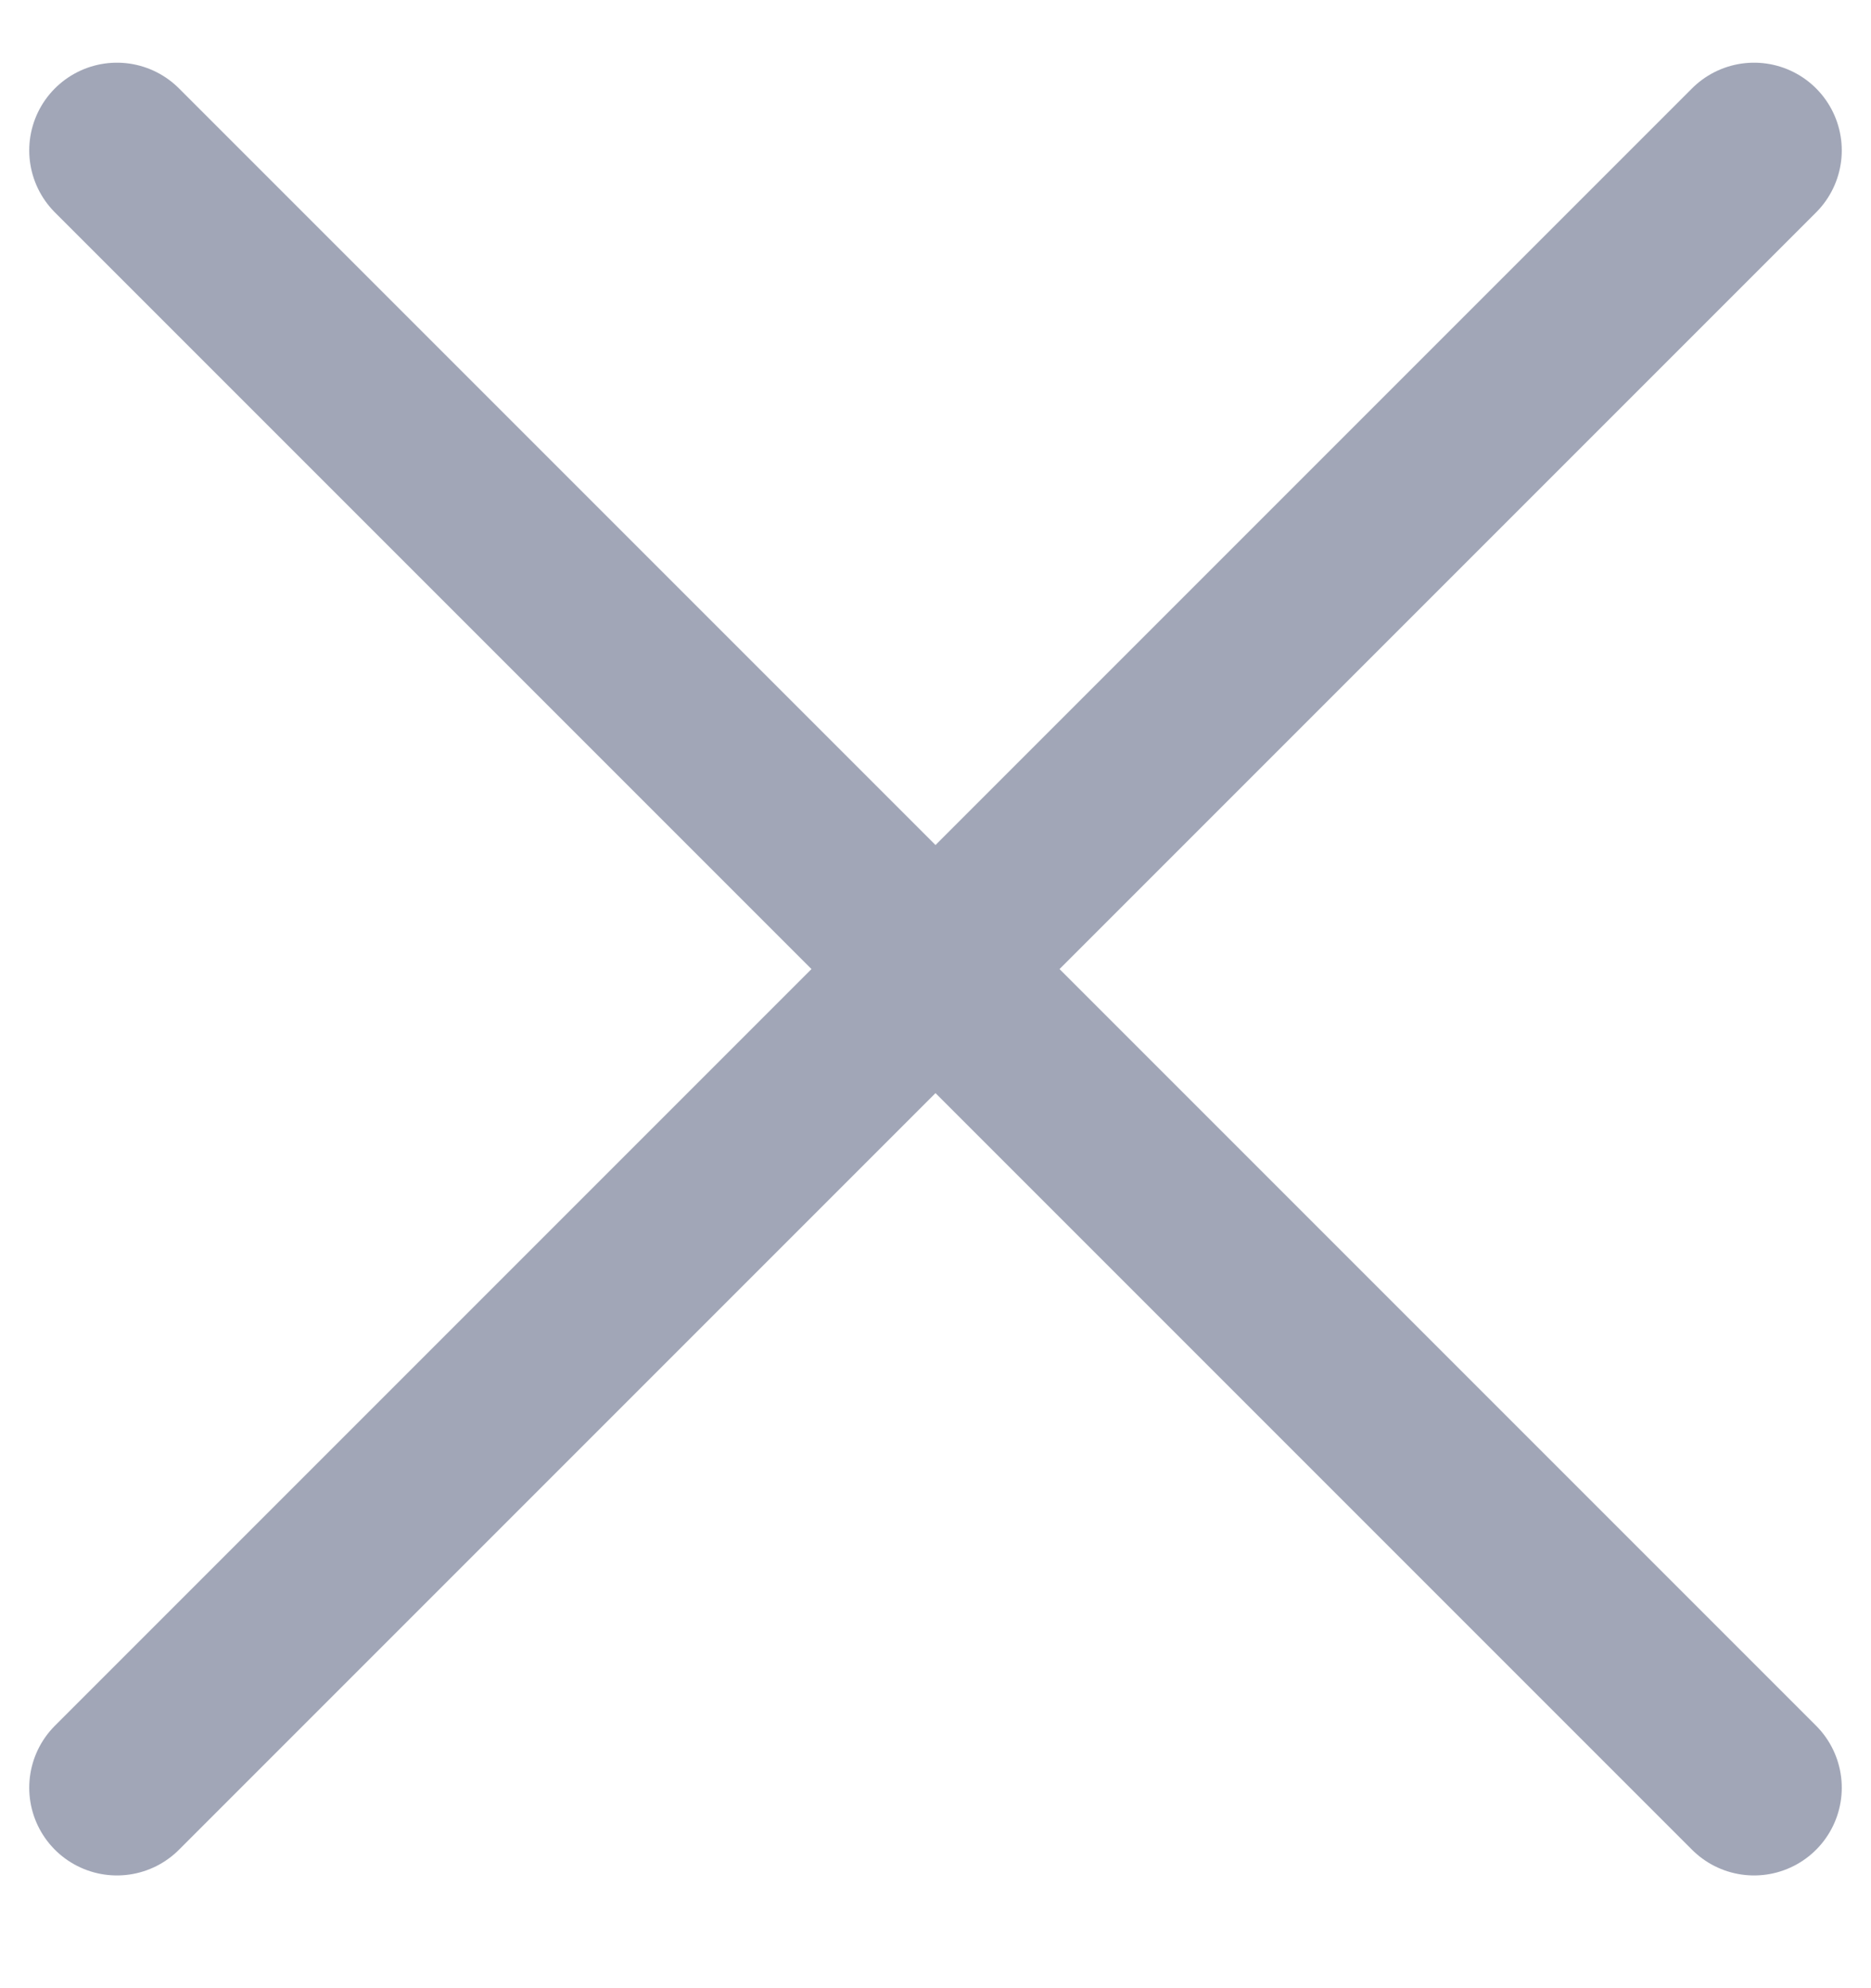
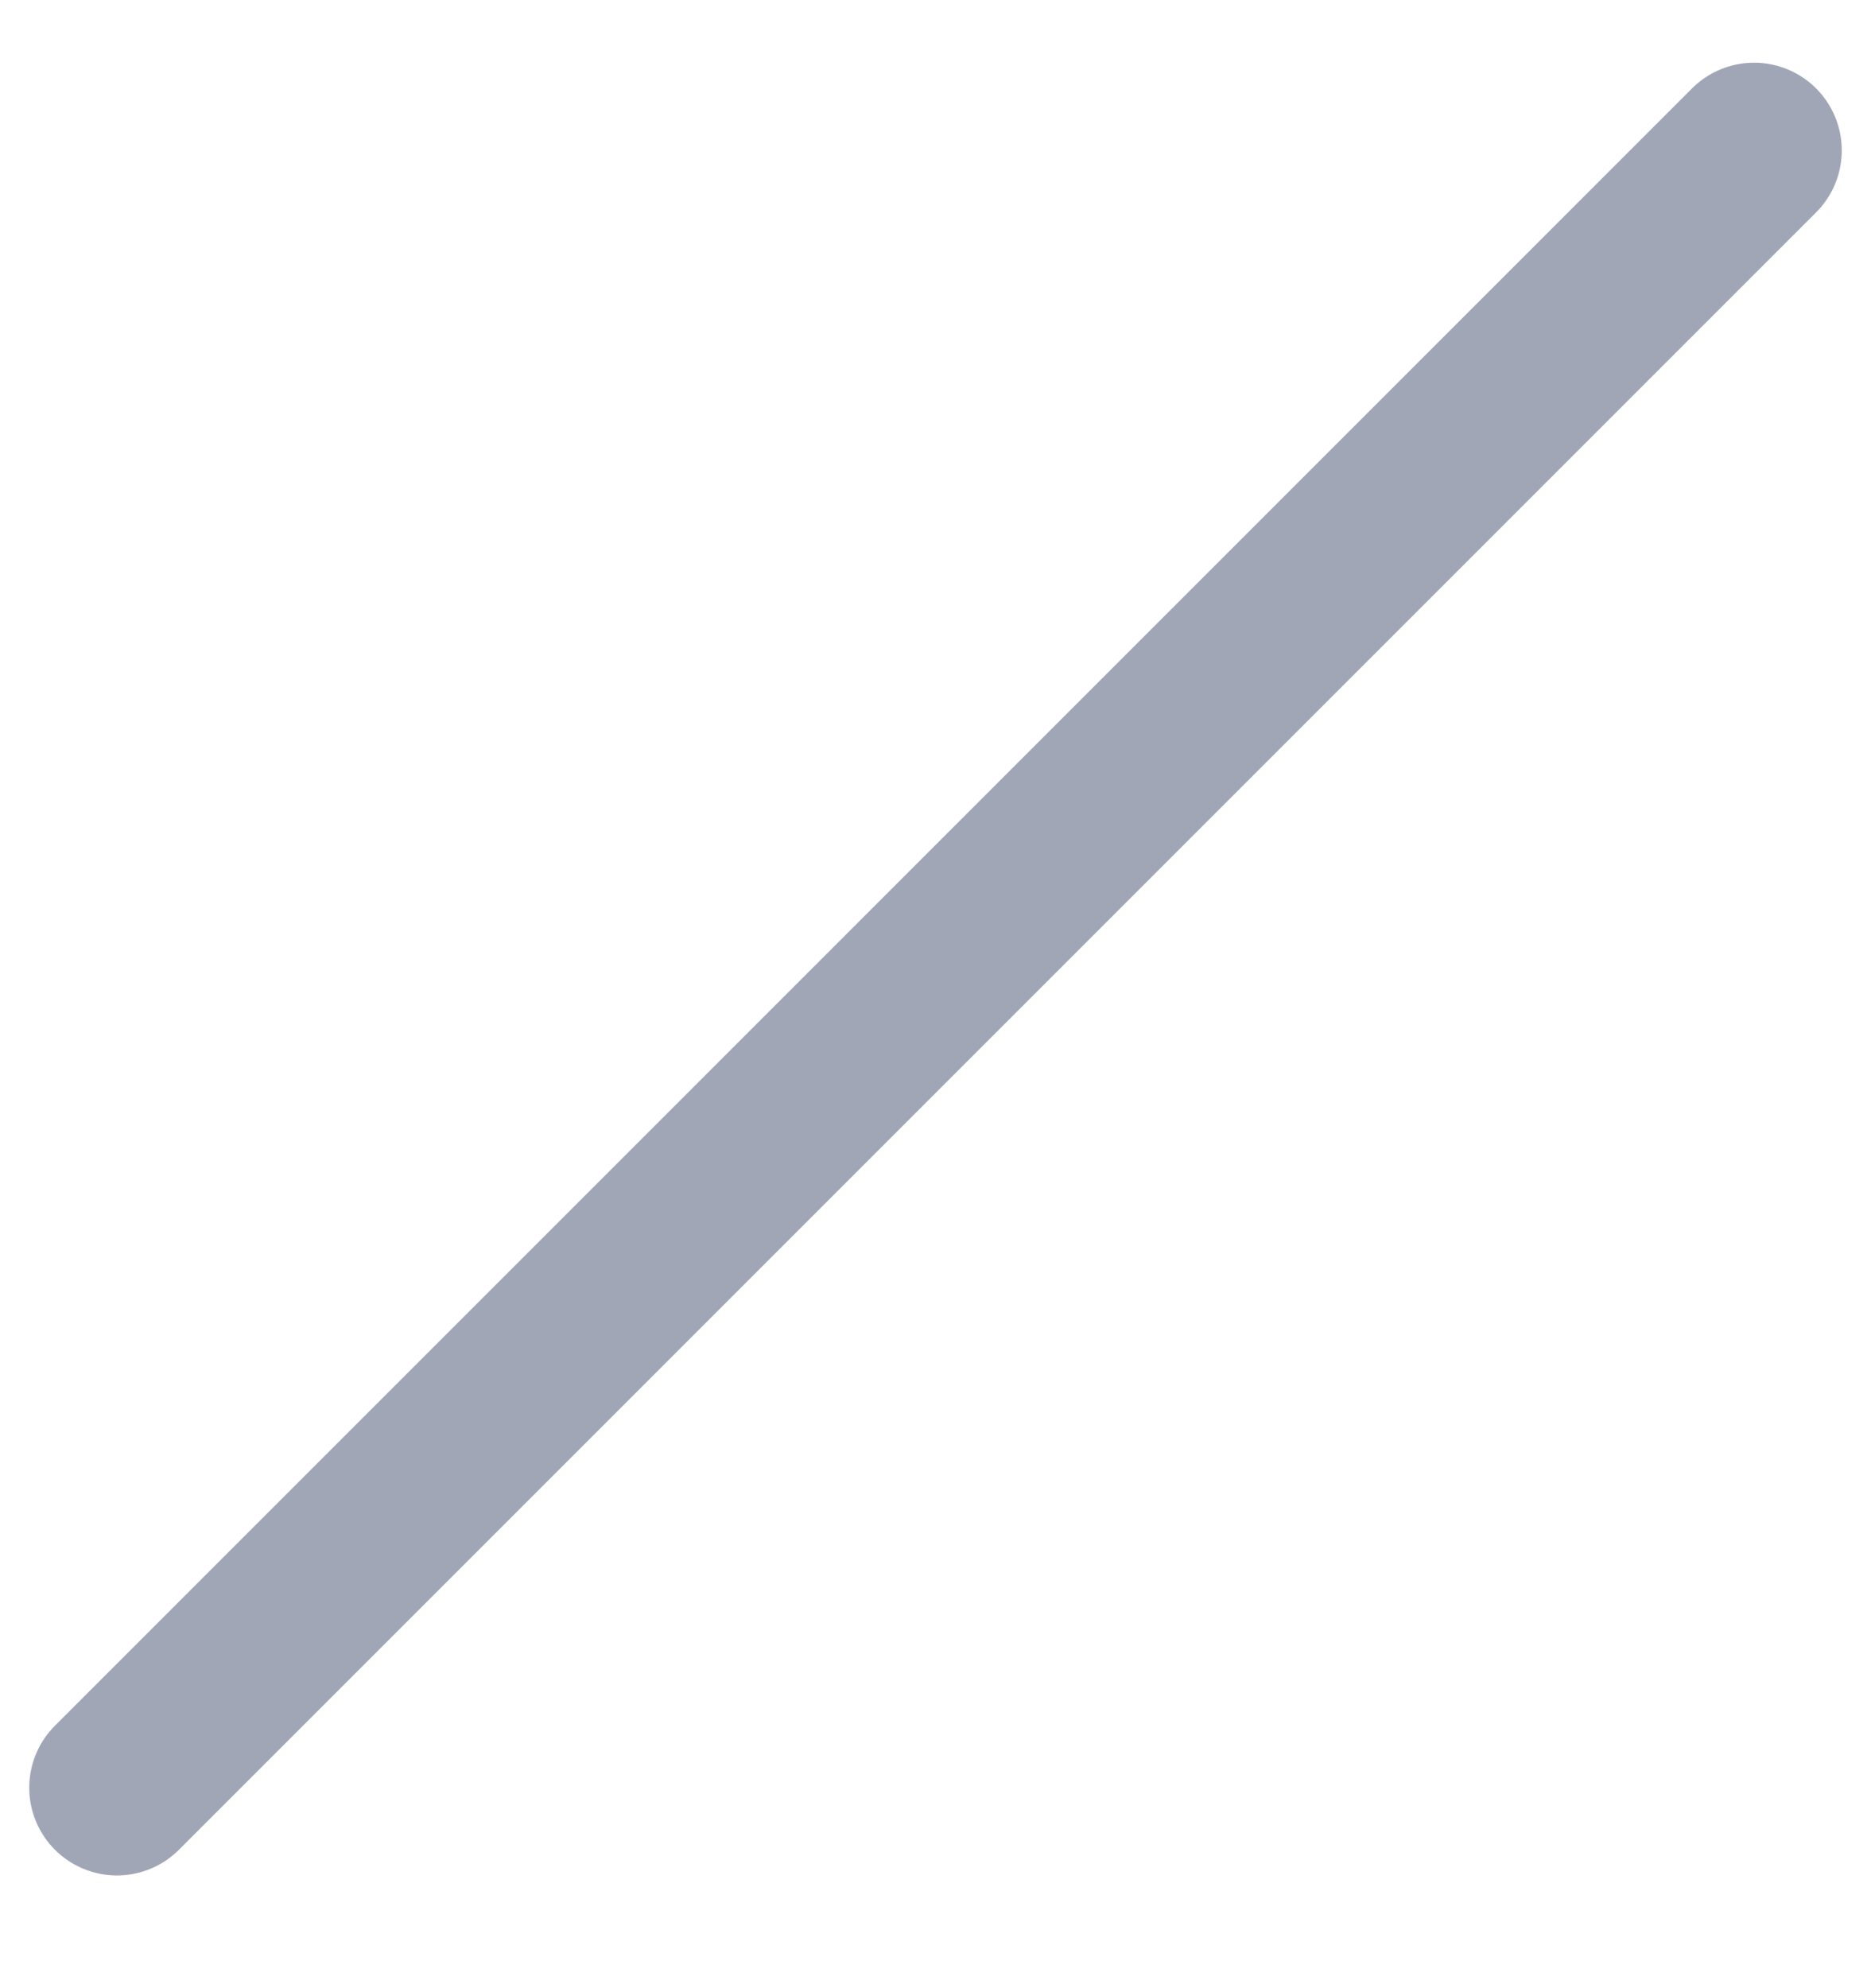
<svg xmlns="http://www.w3.org/2000/svg" width="16" height="17" viewBox="0 0 16 17" fill="none">
  <path d="M1 15.286L15 1.286" stroke="#A1A6B7" stroke-width="1.5" stroke-linecap="round" />
-   <path d="M1 1.286L15 15.286" stroke="#A1A6B7" stroke-width="1.5" stroke-linecap="round" />
</svg>